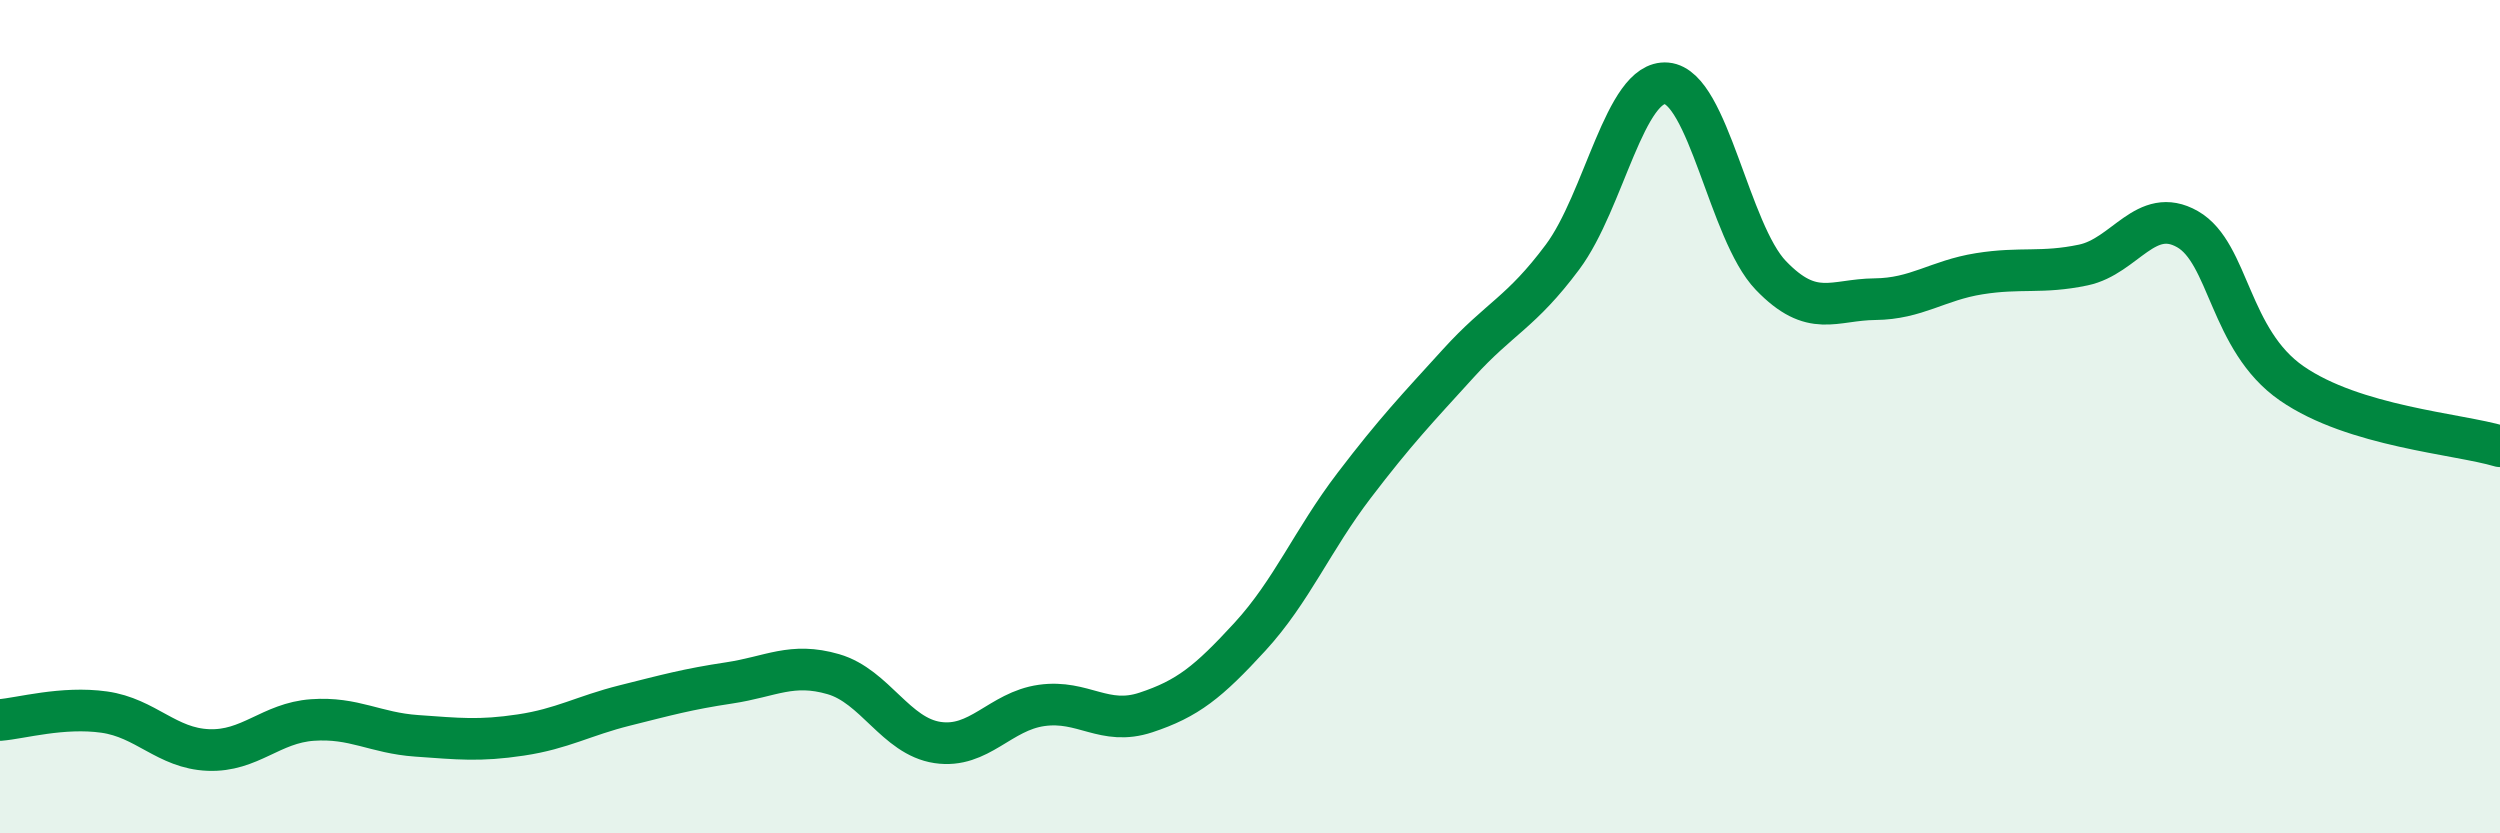
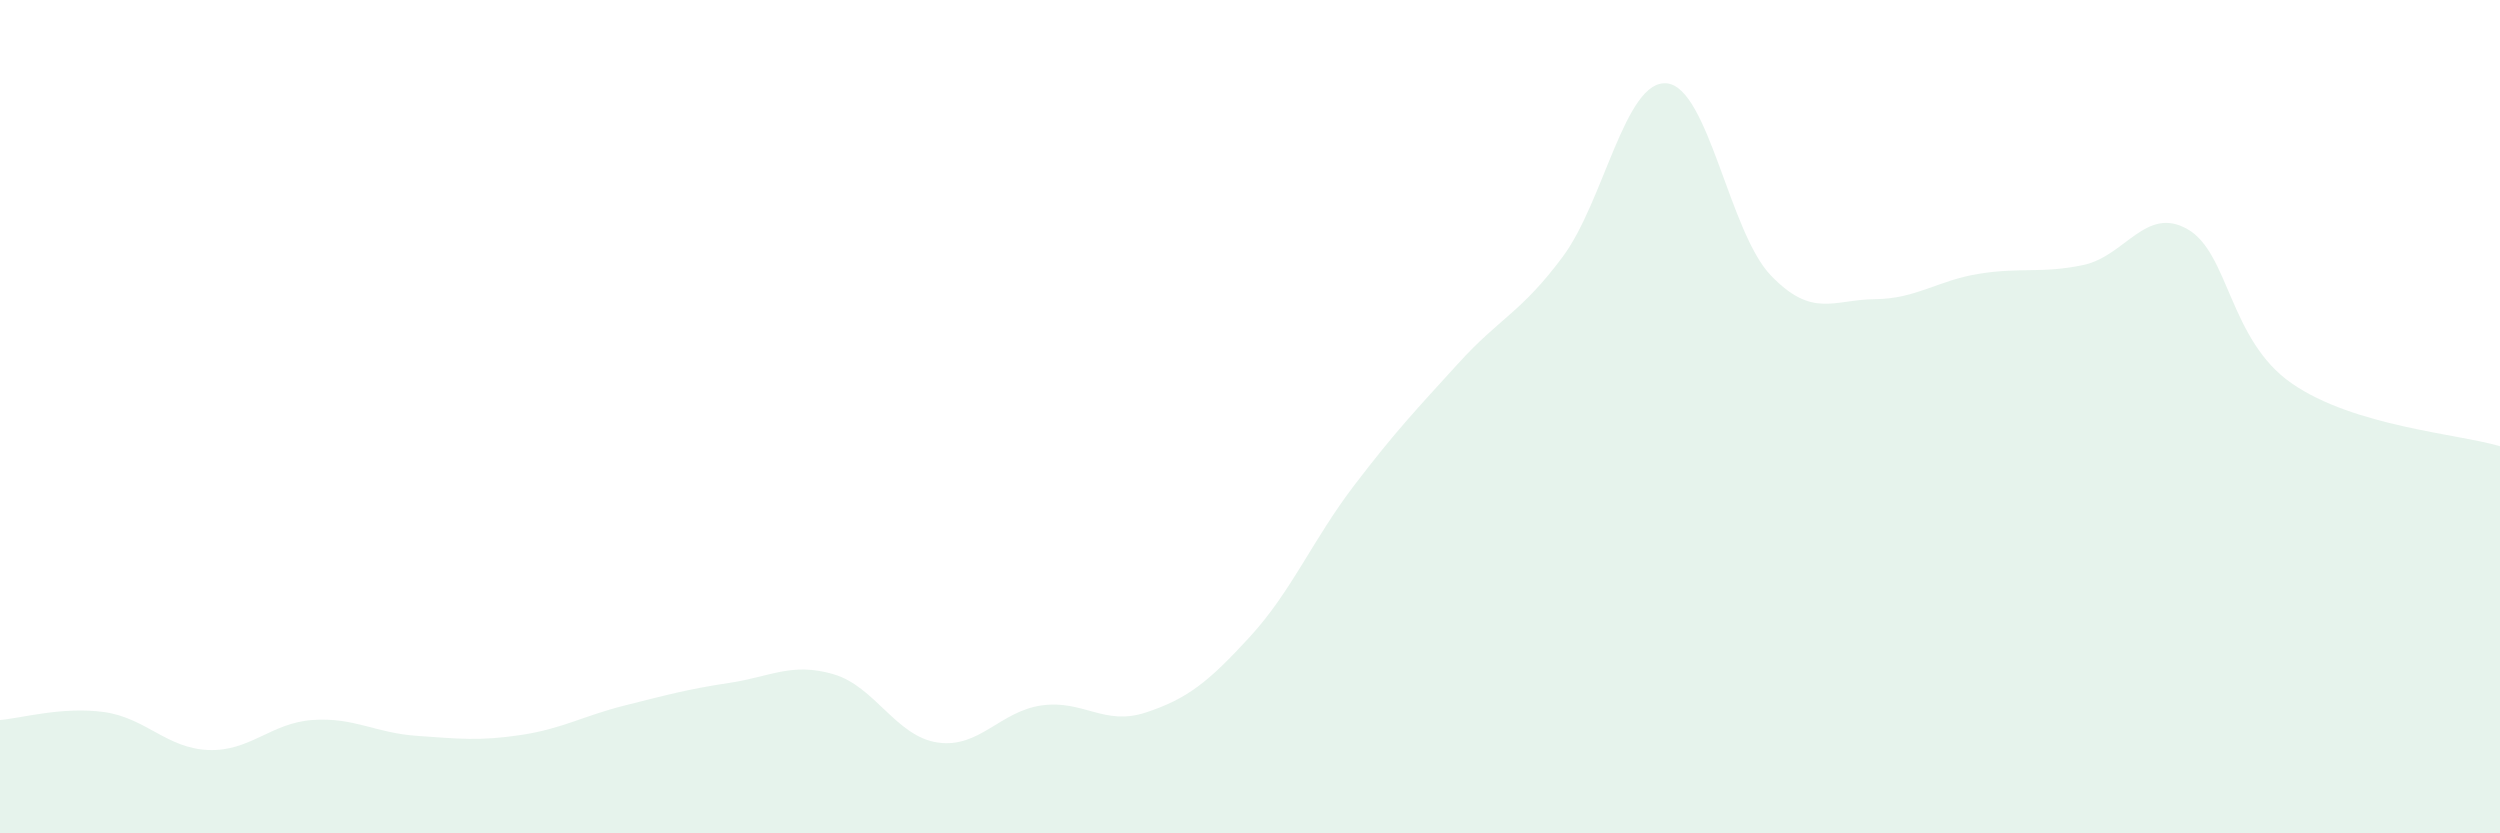
<svg xmlns="http://www.w3.org/2000/svg" width="60" height="20" viewBox="0 0 60 20">
  <path d="M 0,17.28 C 0.5,17.24 1.5,16.95 2.5,17.09 C 3.5,17.23 4,17.96 5,18 C 6,18.04 6.5,17.35 7.5,17.28 C 8.5,17.21 9,17.59 10,17.66 C 11,17.73 11.5,17.79 12.5,17.64 C 13.5,17.49 14,17.18 15,16.93 C 16,16.68 16.5,16.54 17.5,16.39 C 18.5,16.24 19,15.89 20,16.18 C 21,16.47 21.5,17.67 22.5,17.82 C 23.5,17.97 24,17.07 25,16.93 C 26,16.79 26.5,17.43 27.5,17.1 C 28.5,16.77 29,16.37 30,15.28 C 31,14.19 31.5,12.96 32.5,11.65 C 33.5,10.34 34,9.82 35,8.72 C 36,7.62 36.5,7.51 37.5,6.17 C 38.5,4.83 39,1.91 40,2 C 41,2.09 41.5,5.57 42.5,6.61 C 43.5,7.65 44,7.19 45,7.18 C 46,7.17 46.5,6.73 47.5,6.57 C 48.5,6.41 49,6.57 50,6.36 C 51,6.15 51.5,4.93 52.5,5.5 C 53.5,6.07 53.5,8.16 55,9.2 C 56.5,10.24 59,10.41 60,10.71L60 20L0 20Z" fill="#008740" opacity="0.1" stroke-linecap="round" stroke-linejoin="round" />
-   <path d="M 0,17.28 C 0.5,17.24 1.5,16.95 2.5,17.09 C 3.5,17.23 4,17.96 5,18 C 6,18.04 6.5,17.35 7.5,17.28 C 8.5,17.21 9,17.59 10,17.66 C 11,17.73 11.5,17.79 12.5,17.64 C 13.5,17.49 14,17.18 15,16.93 C 16,16.68 16.5,16.54 17.5,16.39 C 18.5,16.24 19,15.89 20,16.18 C 21,16.47 21.5,17.67 22.5,17.82 C 23.5,17.97 24,17.07 25,16.93 C 26,16.79 26.5,17.43 27.5,17.1 C 28.5,16.77 29,16.37 30,15.28 C 31,14.19 31.5,12.96 32.5,11.65 C 33.5,10.34 34,9.82 35,8.72 C 36,7.62 36.5,7.51 37.5,6.17 C 38.5,4.83 39,1.91 40,2 C 41,2.09 41.5,5.57 42.5,6.61 C 43.5,7.65 44,7.19 45,7.18 C 46,7.17 46.5,6.73 47.5,6.57 C 48.5,6.41 49,6.57 50,6.36 C 51,6.15 51.5,4.93 52.5,5.5 C 53.5,6.07 53.5,8.16 55,9.2 C 56.5,10.24 59,10.41 60,10.71" stroke="#008740" stroke-width="1" fill="none" stroke-linecap="round" stroke-linejoin="round" />
</svg>